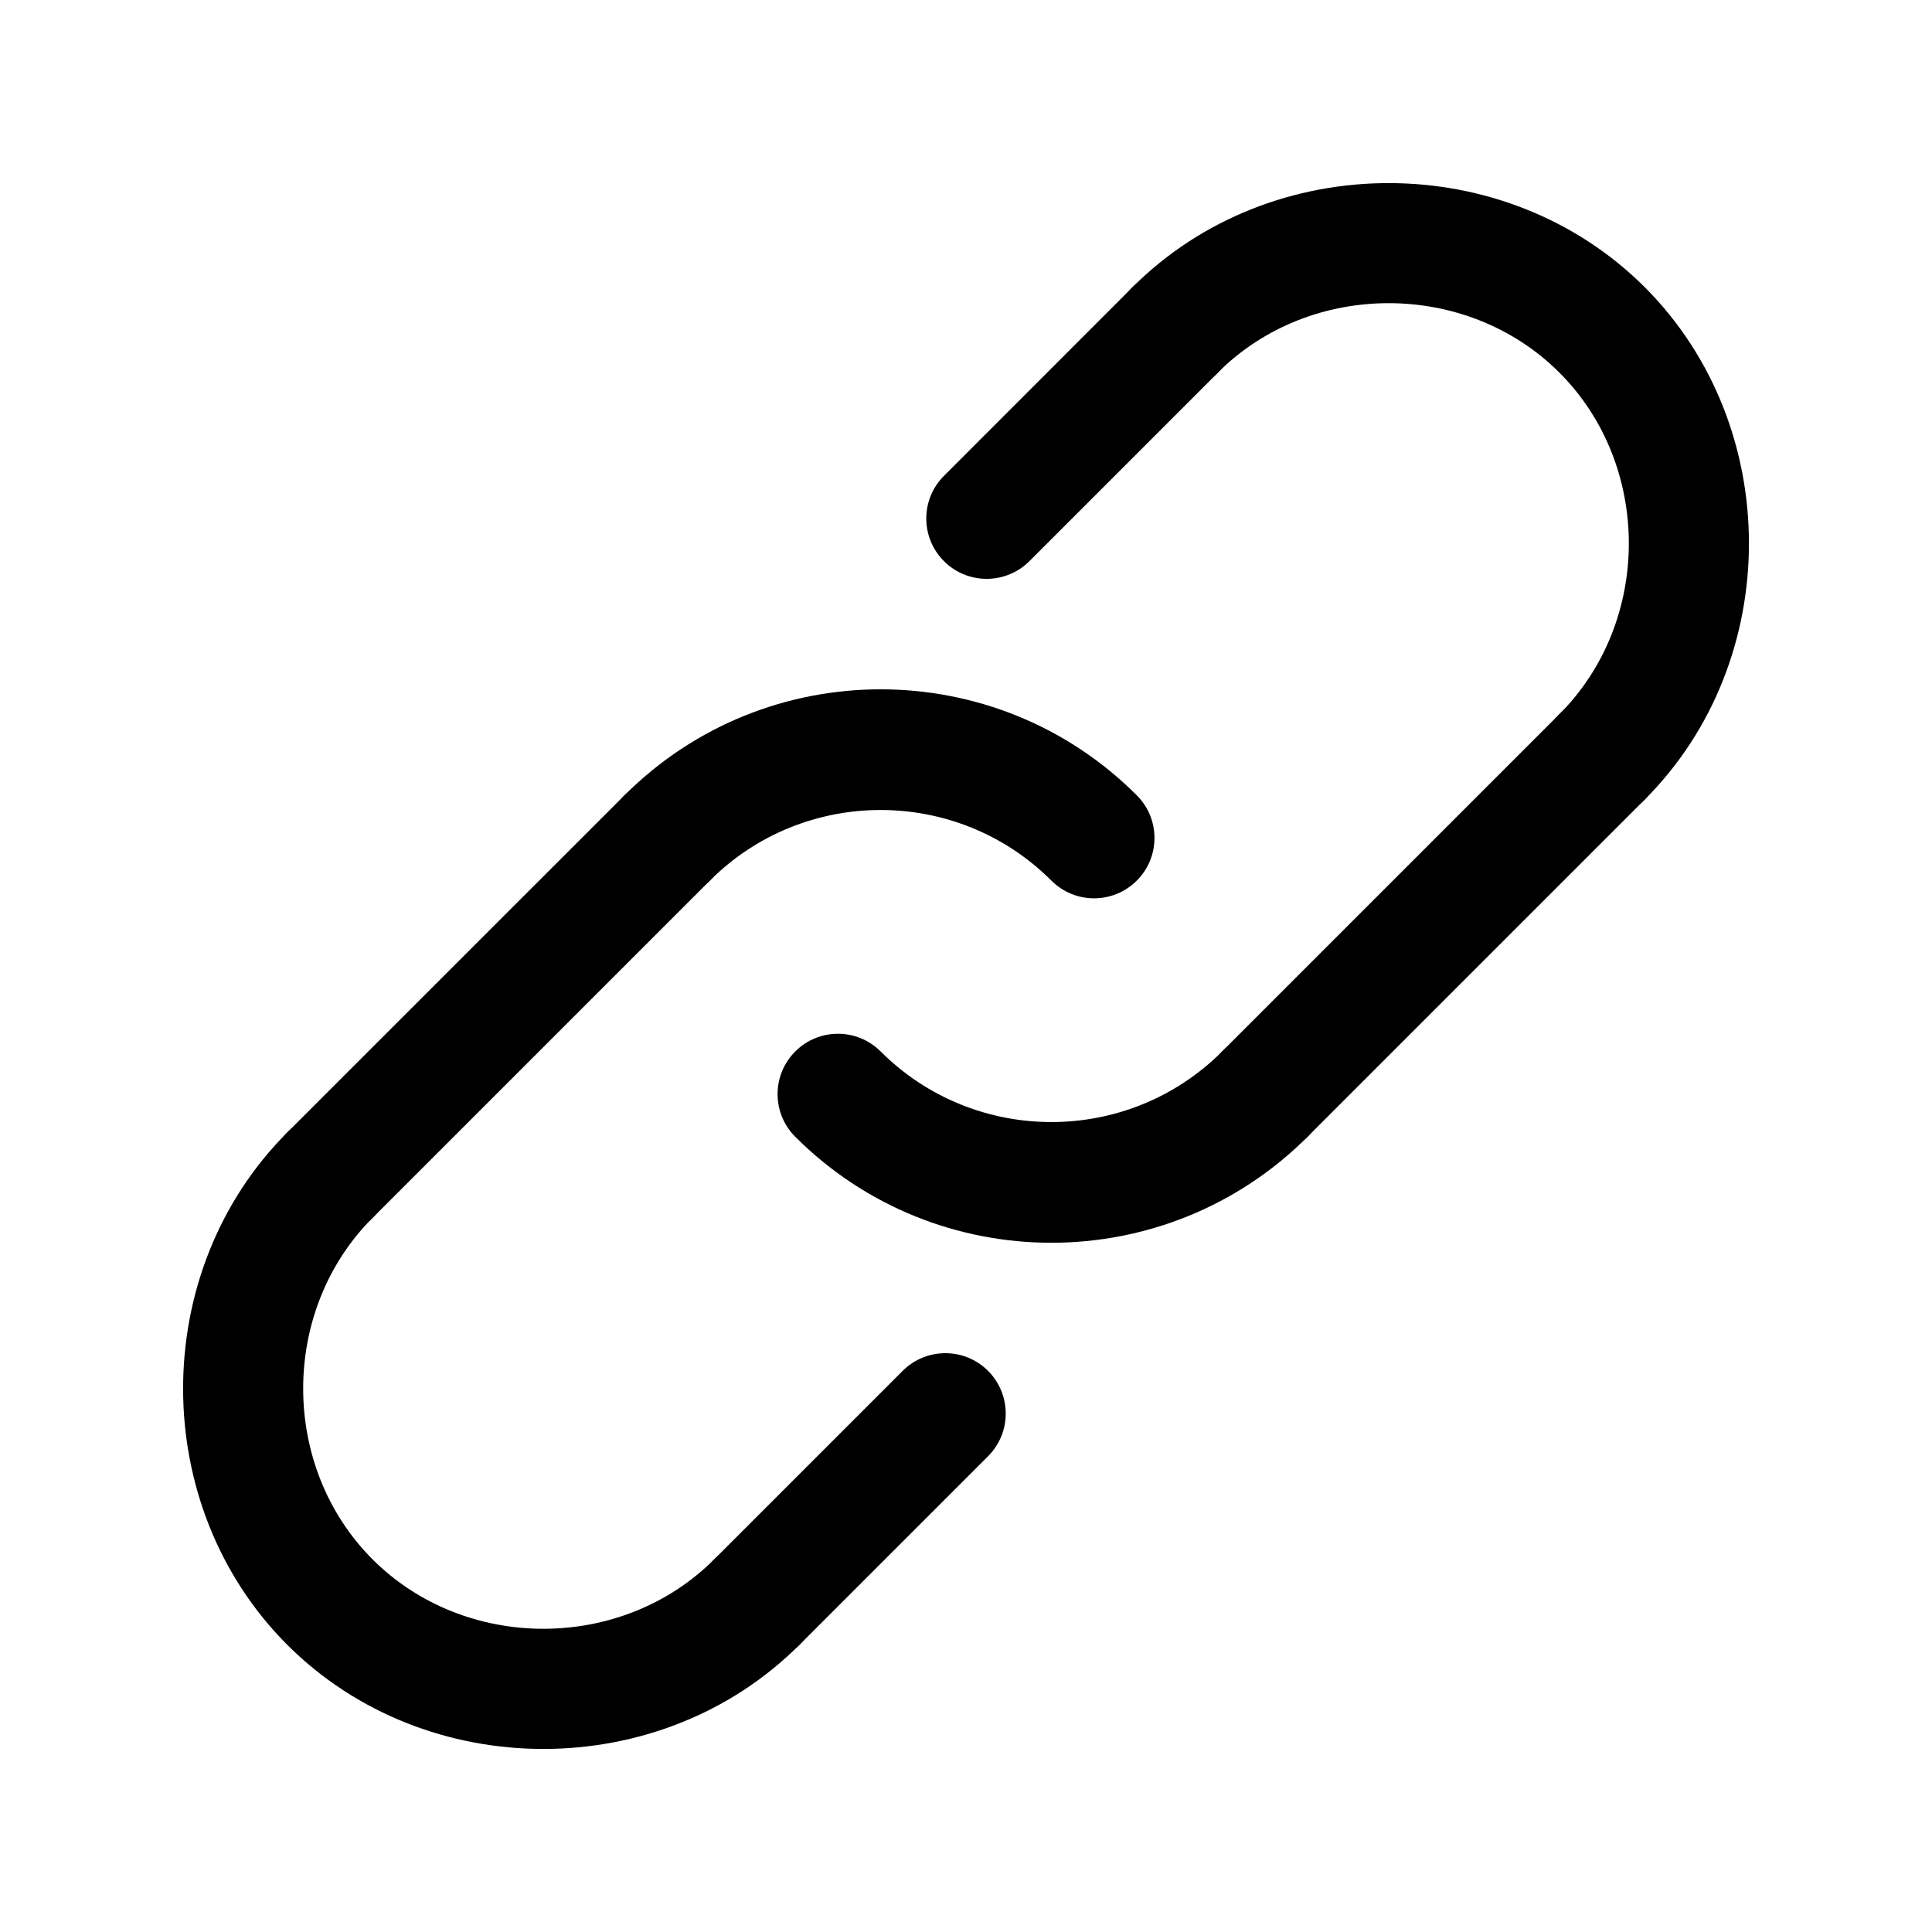
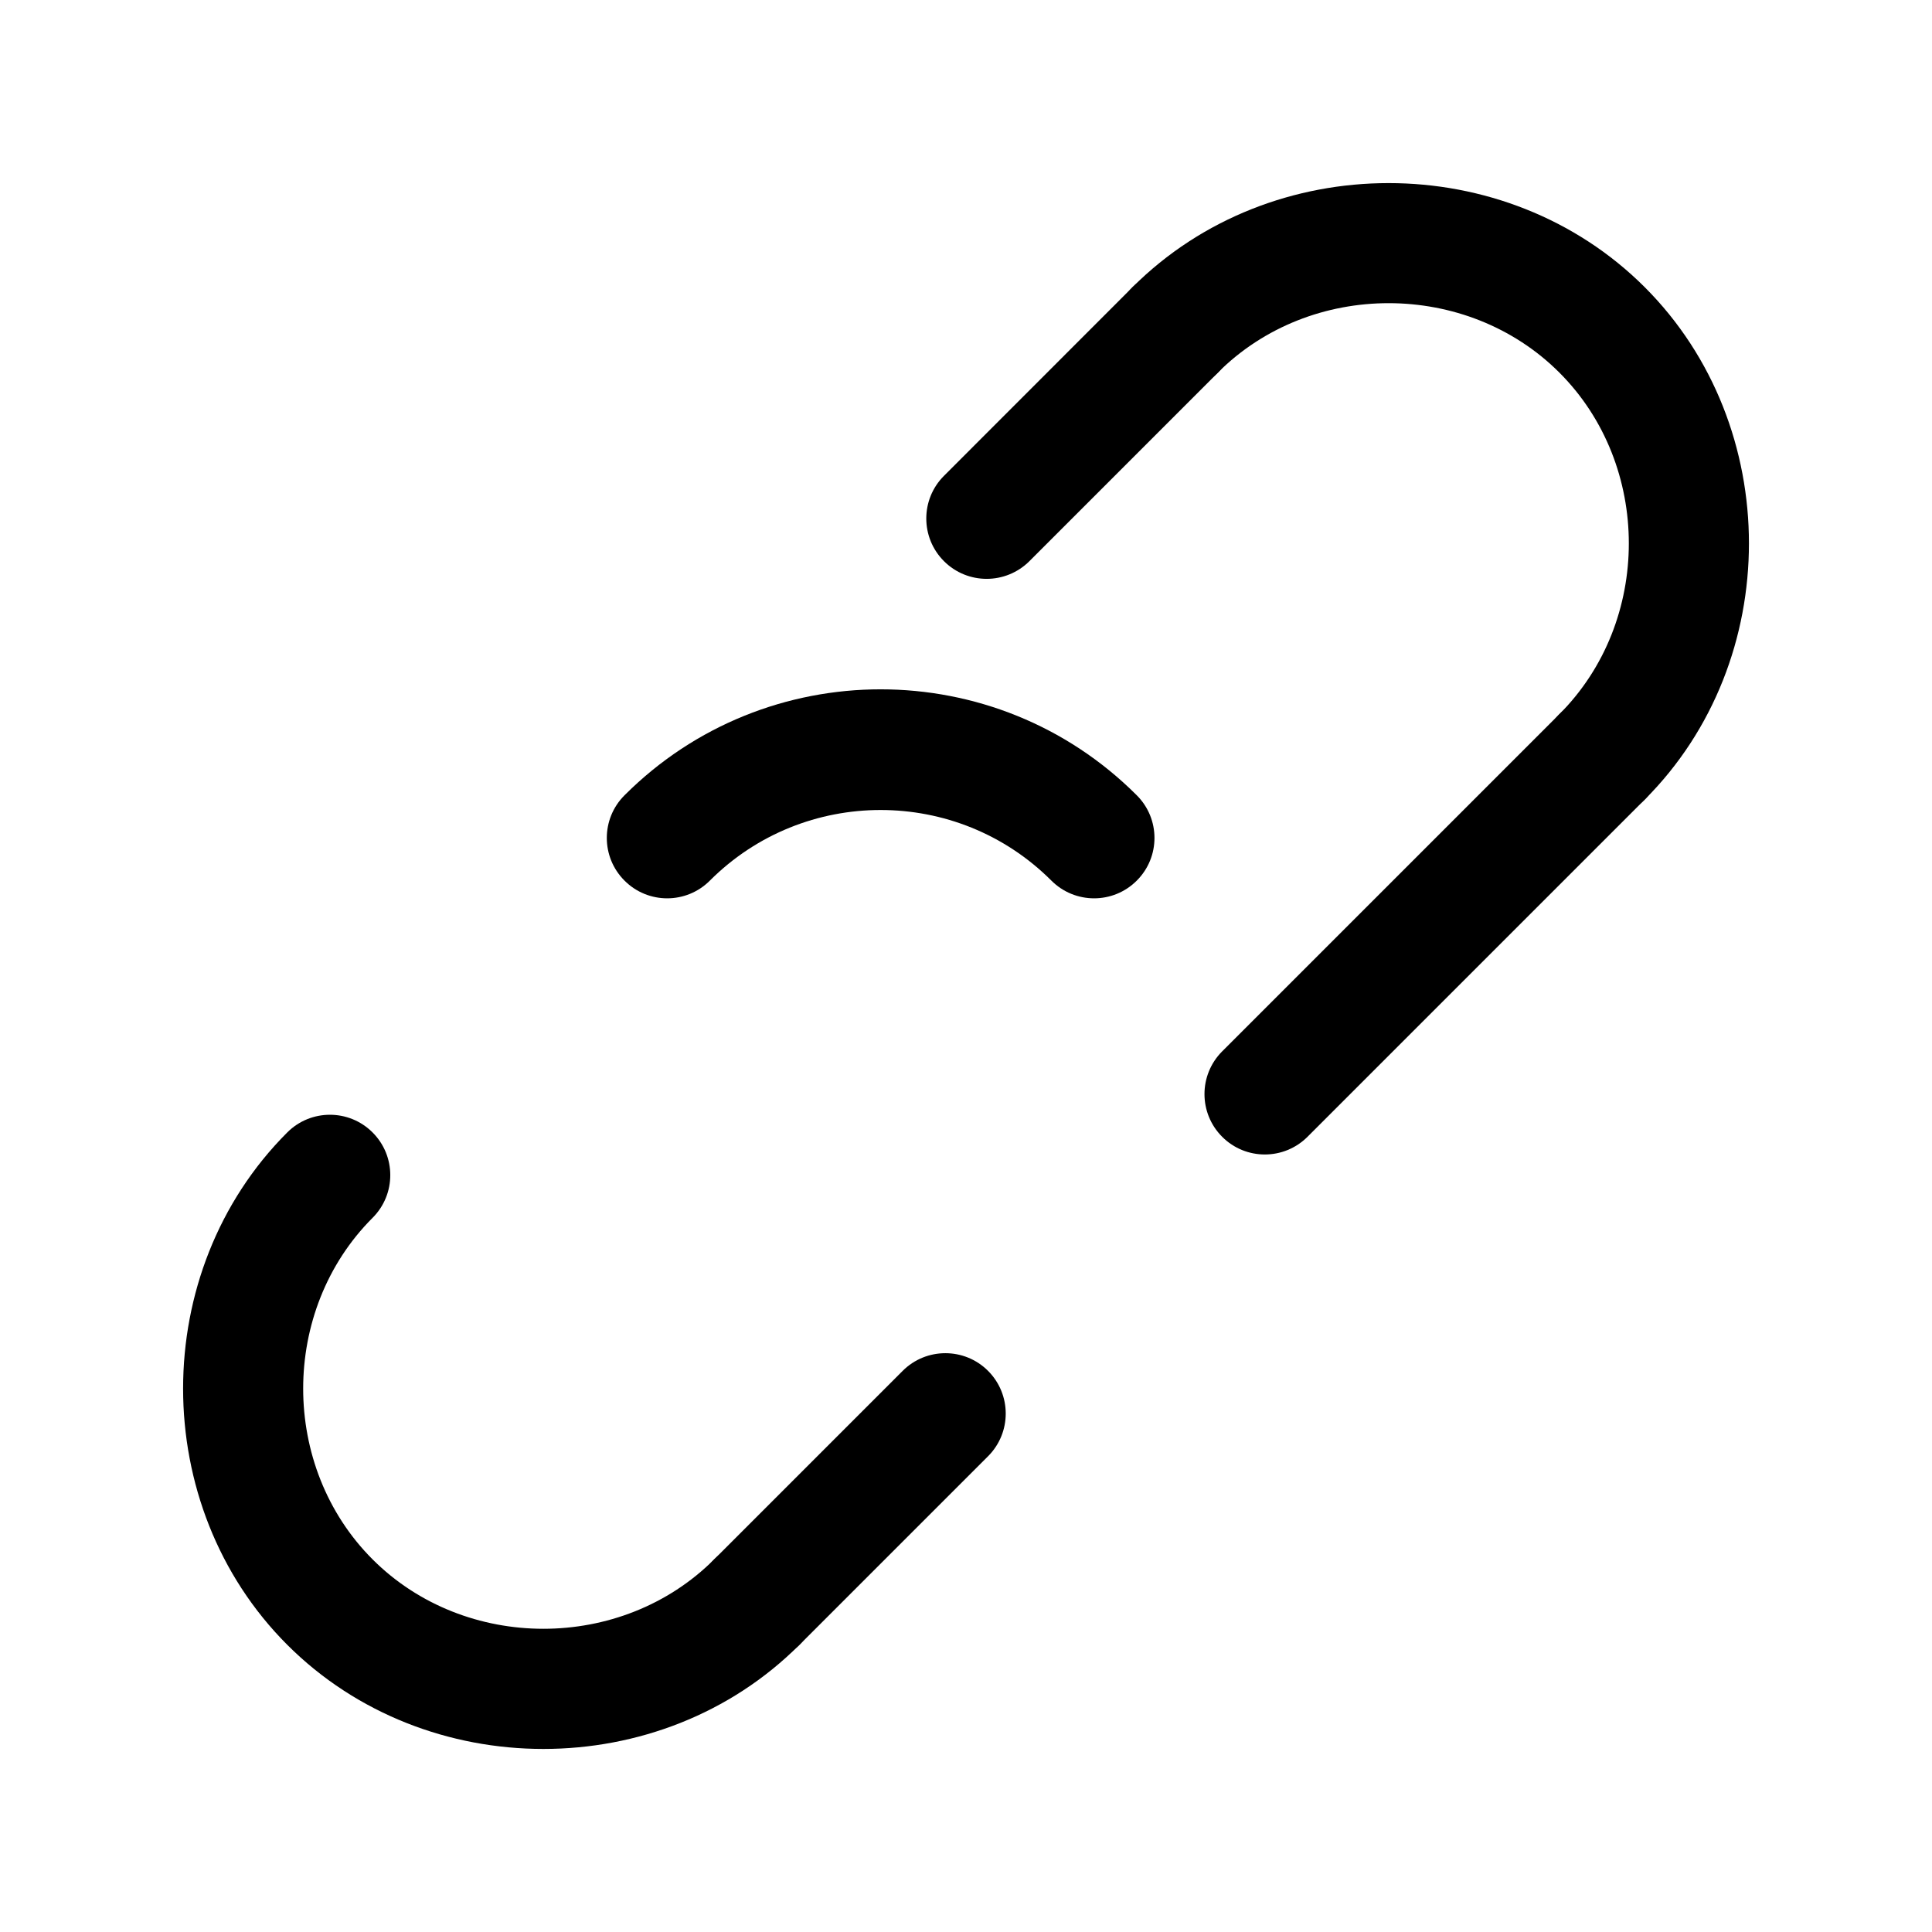
<svg xmlns="http://www.w3.org/2000/svg" width="36" height="36" viewBox="0 0 36 36" fill="none">
  <path d="M20.387 16.739C20.099 16.739 19.811 16.629 19.591 16.409C17.837 14.655 14.982 14.654 13.227 16.409C12.789 16.849 12.075 16.849 11.637 16.409C11.197 15.97 11.197 15.258 11.637 14.819C14.269 12.186 18.551 12.187 21.182 14.819C21.622 15.258 21.622 15.97 21.182 16.409C20.963 16.629 20.674 16.739 20.387 16.739Z" fill="black" />
-   <path d="M19.591 23.157C17.863 23.157 16.134 22.498 14.819 21.183C14.379 20.743 14.379 20.031 14.819 19.592C15.257 19.153 15.97 19.153 16.409 19.592C18.164 21.346 21.018 21.347 22.773 19.592C23.212 19.153 23.925 19.153 24.364 19.592C24.803 20.031 24.803 20.743 24.364 21.183C23.048 22.498 21.319 23.157 19.591 23.157Z" fill="black" />
  <path d="M23.568 21.512C23.28 21.512 22.992 21.402 22.773 21.182C22.334 20.743 22.334 20.031 22.773 19.591L29.057 13.307C29.496 12.868 30.209 12.868 30.648 13.307C31.087 13.746 31.087 14.459 30.648 14.898L24.364 21.182C24.144 21.402 23.856 21.512 23.568 21.512Z" fill="black" />
  <path d="M14.102 30.977C13.814 30.977 13.526 30.868 13.307 30.648C12.868 30.209 12.868 29.497 13.307 29.057L16.82 25.544C17.259 25.105 17.972 25.105 18.411 25.544C18.85 25.984 18.85 26.696 18.411 27.135L14.898 30.648C14.678 30.868 14.39 30.977 14.102 30.977Z" fill="black" />
-   <path d="M6.148 23.023C5.86 23.023 5.572 22.913 5.352 22.693C4.913 22.254 4.913 21.541 5.352 21.102L11.636 14.819C12.076 14.379 12.788 14.379 13.227 14.819C13.666 15.258 13.666 15.97 13.227 16.409L6.943 22.693C6.723 22.912 6.435 23.023 6.148 23.023Z" fill="black" />
  <path d="M18.385 10.786C18.097 10.786 17.809 10.676 17.59 10.457C17.15 10.018 17.15 9.305 17.59 8.866L21.102 5.352C21.542 4.913 22.254 4.913 22.694 5.352C23.133 5.792 23.133 6.504 22.694 6.944L19.181 10.457C18.961 10.676 18.672 10.786 18.385 10.786Z" fill="black" />
  <path d="M10.125 32.589C8.385 32.589 6.645 31.942 5.352 30.648C2.765 28.06 2.765 23.689 5.352 21.102C5.791 20.662 6.504 20.662 6.943 21.102C7.382 21.541 7.382 22.253 6.943 22.692C5.218 24.417 5.218 27.332 6.943 29.057C8.668 30.781 11.582 30.781 13.307 29.057C13.746 28.617 14.459 28.617 14.898 29.057C15.337 29.496 15.337 30.208 14.898 30.647C13.605 31.942 11.865 32.589 10.125 32.589Z" fill="black" />
  <path d="M29.852 15.227C29.564 15.227 29.276 15.118 29.057 14.898C28.618 14.459 28.618 13.746 29.057 13.307C30.782 11.582 30.782 8.668 29.057 6.943C27.332 5.218 24.418 5.218 22.693 6.943C22.254 7.382 21.541 7.382 21.102 6.943C20.663 6.504 20.663 5.792 21.102 5.352C23.69 2.765 28.061 2.765 30.648 5.352C33.236 7.94 33.236 12.311 30.648 14.898C30.428 15.118 30.14 15.227 29.852 15.227Z" fill="black" />
</svg>